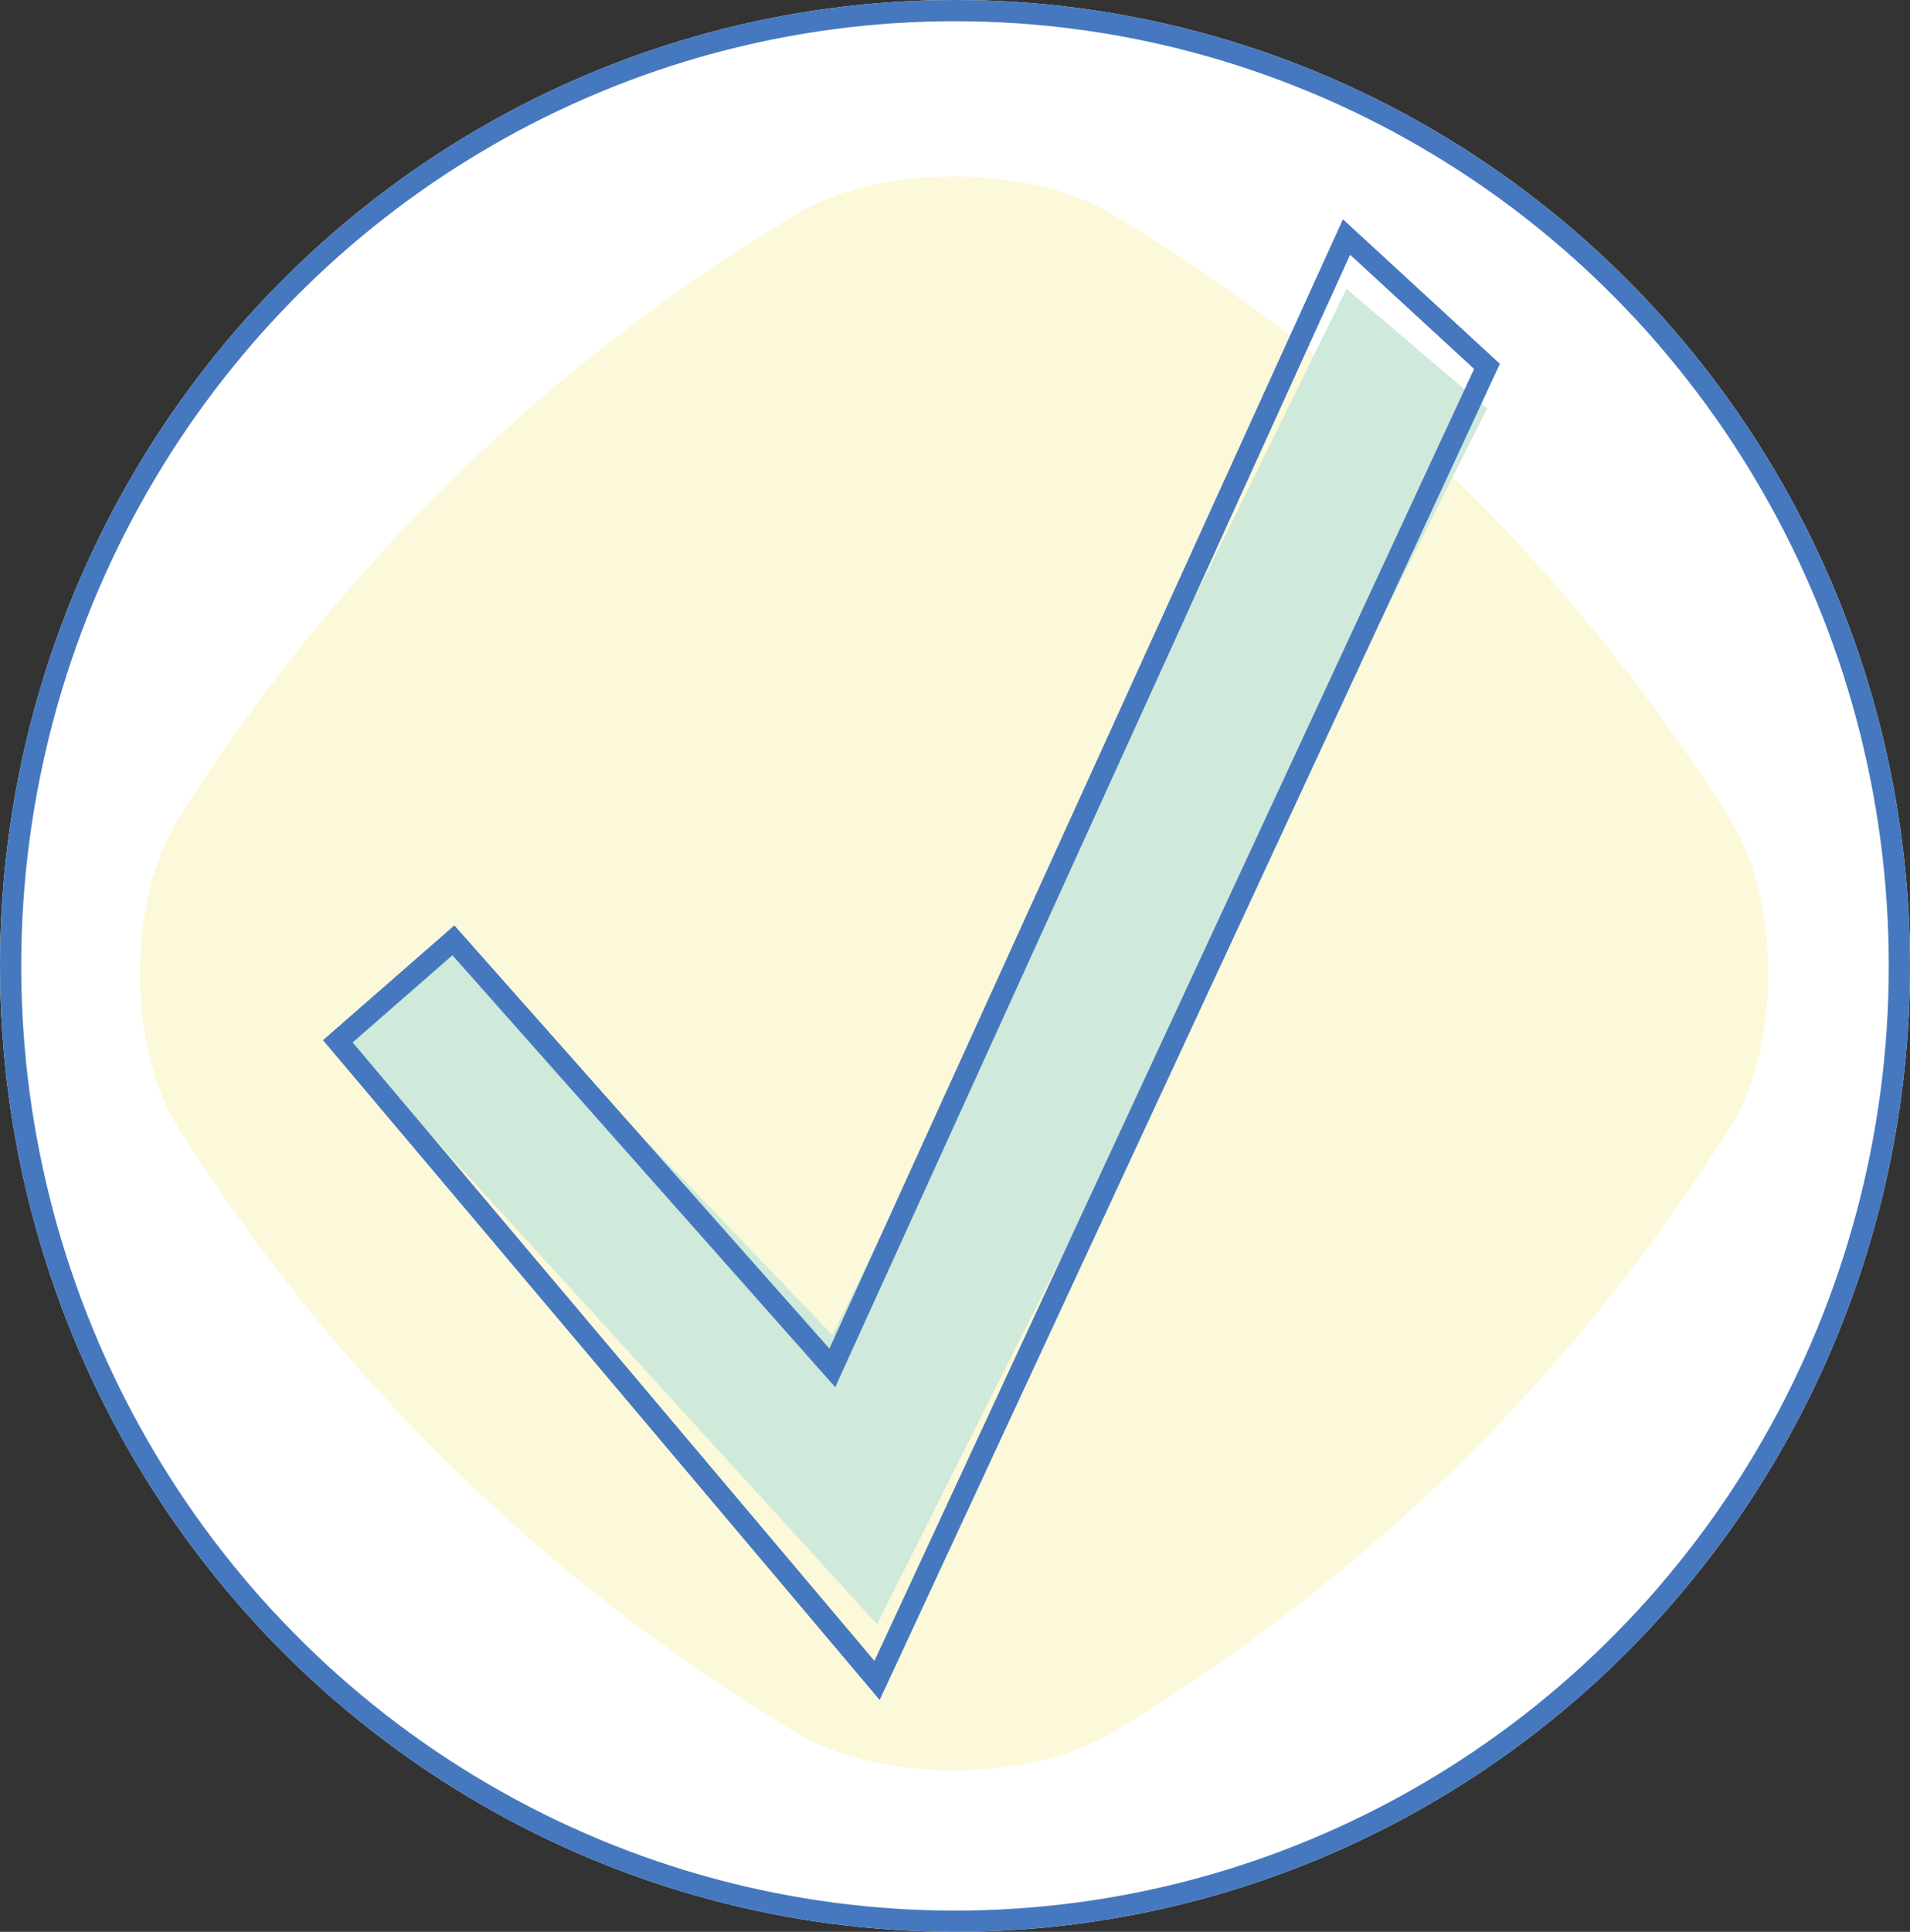
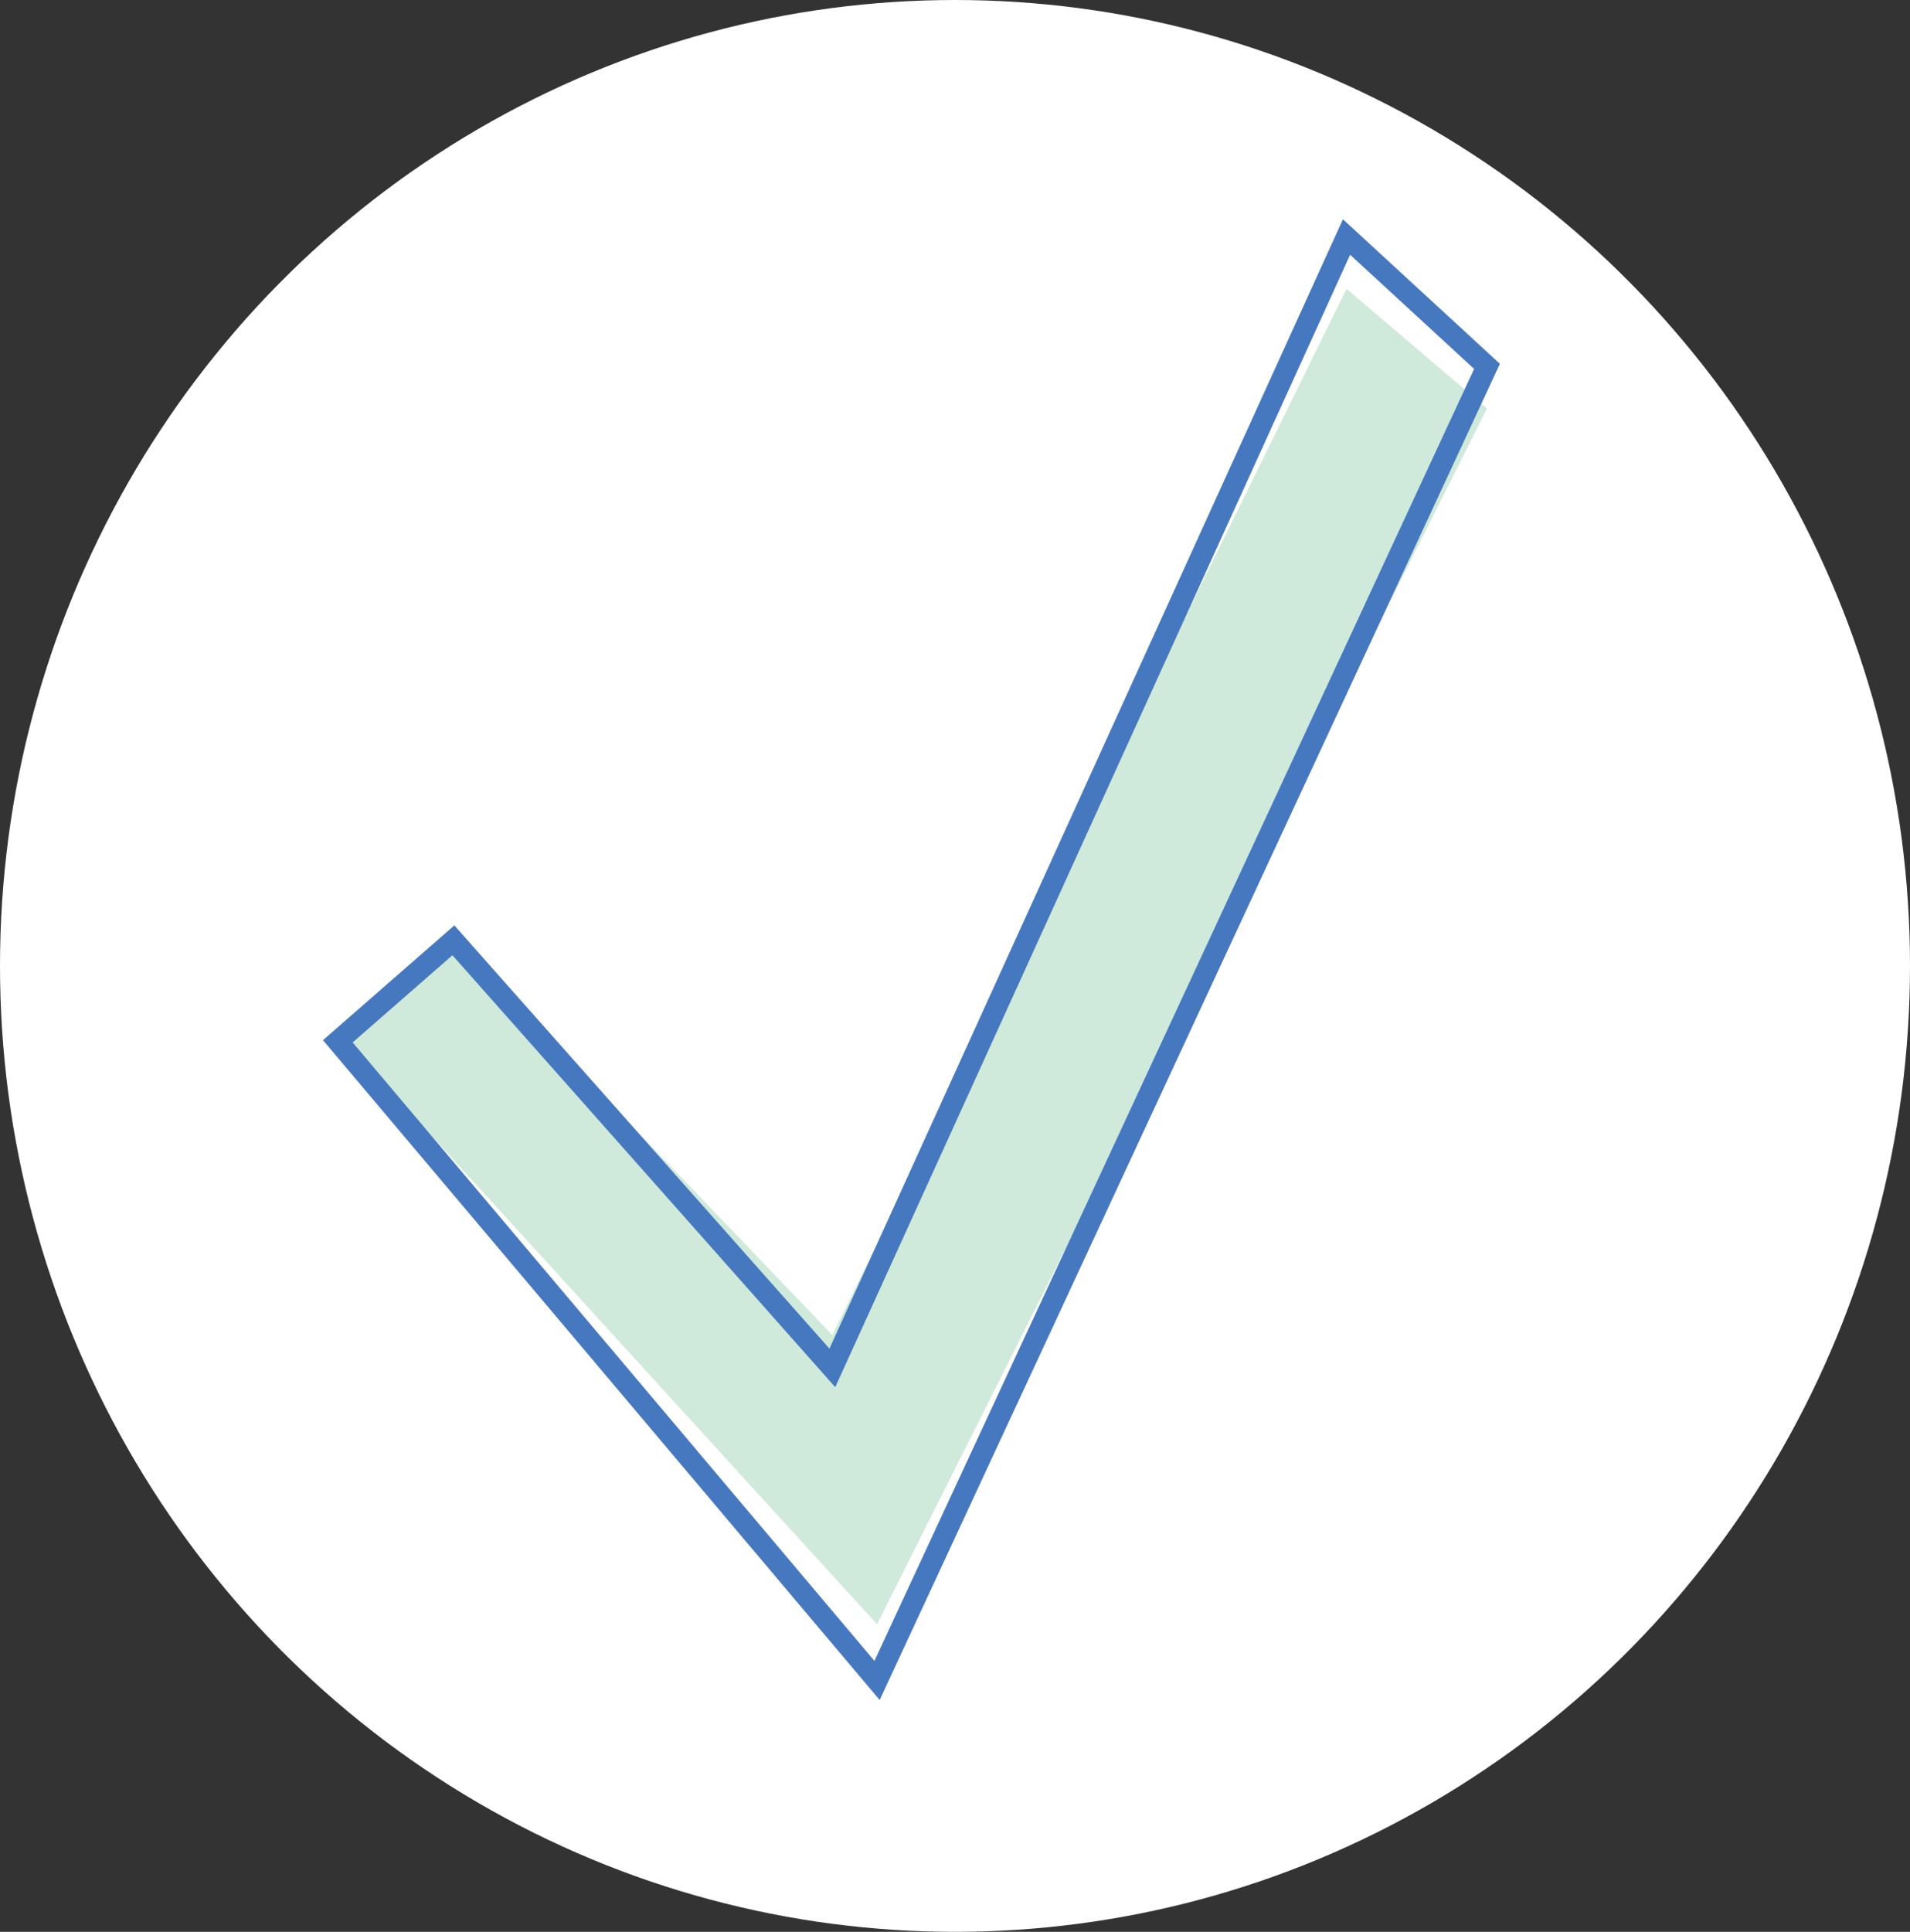
<svg xmlns="http://www.w3.org/2000/svg" width="90" height="91" viewBox="0 0 90 91">
  <rect x="0" y="0" width="90" height="91" fill="#333333" stroke="none" />
  <g id="Group_78139" data-name="Group 78139" transform="translate(-998 -1822)">
    <g id="Group_78138" data-name="Group 78138">
      <g id="Ellipse_8" data-name="Ellipse 8" transform="translate(998 1822)" fill="#fff" stroke="#4678bf" stroke-width="1">
        <ellipse cx="45" cy="45.5" rx="45" ry="45.5" stroke="none" />
-         <ellipse cx="45" cy="45.5" rx="44.5" ry="45" fill="none" />
      </g>
      <g id="Group_78105" data-name="Group 78105" transform="translate(1004.595 1830.312)">
-         <path id="Path_160428" data-name="Path 160428" d="M.317,5.655A87.527,87.527,0,0,1,29.708-23.1c3.854-2.228,10.677-2.228,14.53,0A87.516,87.516,0,0,1,73.628,5.655c2.278,3.771,2.278,10.447,0,14.218a87.516,87.516,0,0,1-29.39,28.759c-3.854,2.228-10.676,2.228-14.53,0A87.527,87.527,0,0,1,.317,19.873C-1.96,16.1-1.96,9.425.317,5.655" transform="translate(1.39 24.776)" fill="#fbf9d9" />
-       </g>
+         </g>
      <g id="Group_77599" data-name="Group 77599" transform="translate(1013.918 1833.164)">
        <path id="Path_160427" data-name="Path 160427" d="M618.522,3069.479l-5.446,4.4,25.409,27.854,28.742-57.269-6.62-5.636-24.229,49.282Z" transform="translate(-613.076 -3036.385)" fill="#cfe9db" />
        <path id="Path_160426" data-name="Path 160426" d="M618.522,3071.958l-5.446,4.757,25.409,30.107,28.742-61.9-6.62-6.093L636.378,3092.1Z" transform="translate(-613.076 -3038.828)" fill="none" stroke="#4678bf" stroke-width="1" />
      </g>
    </g>
  </g>
</svg>